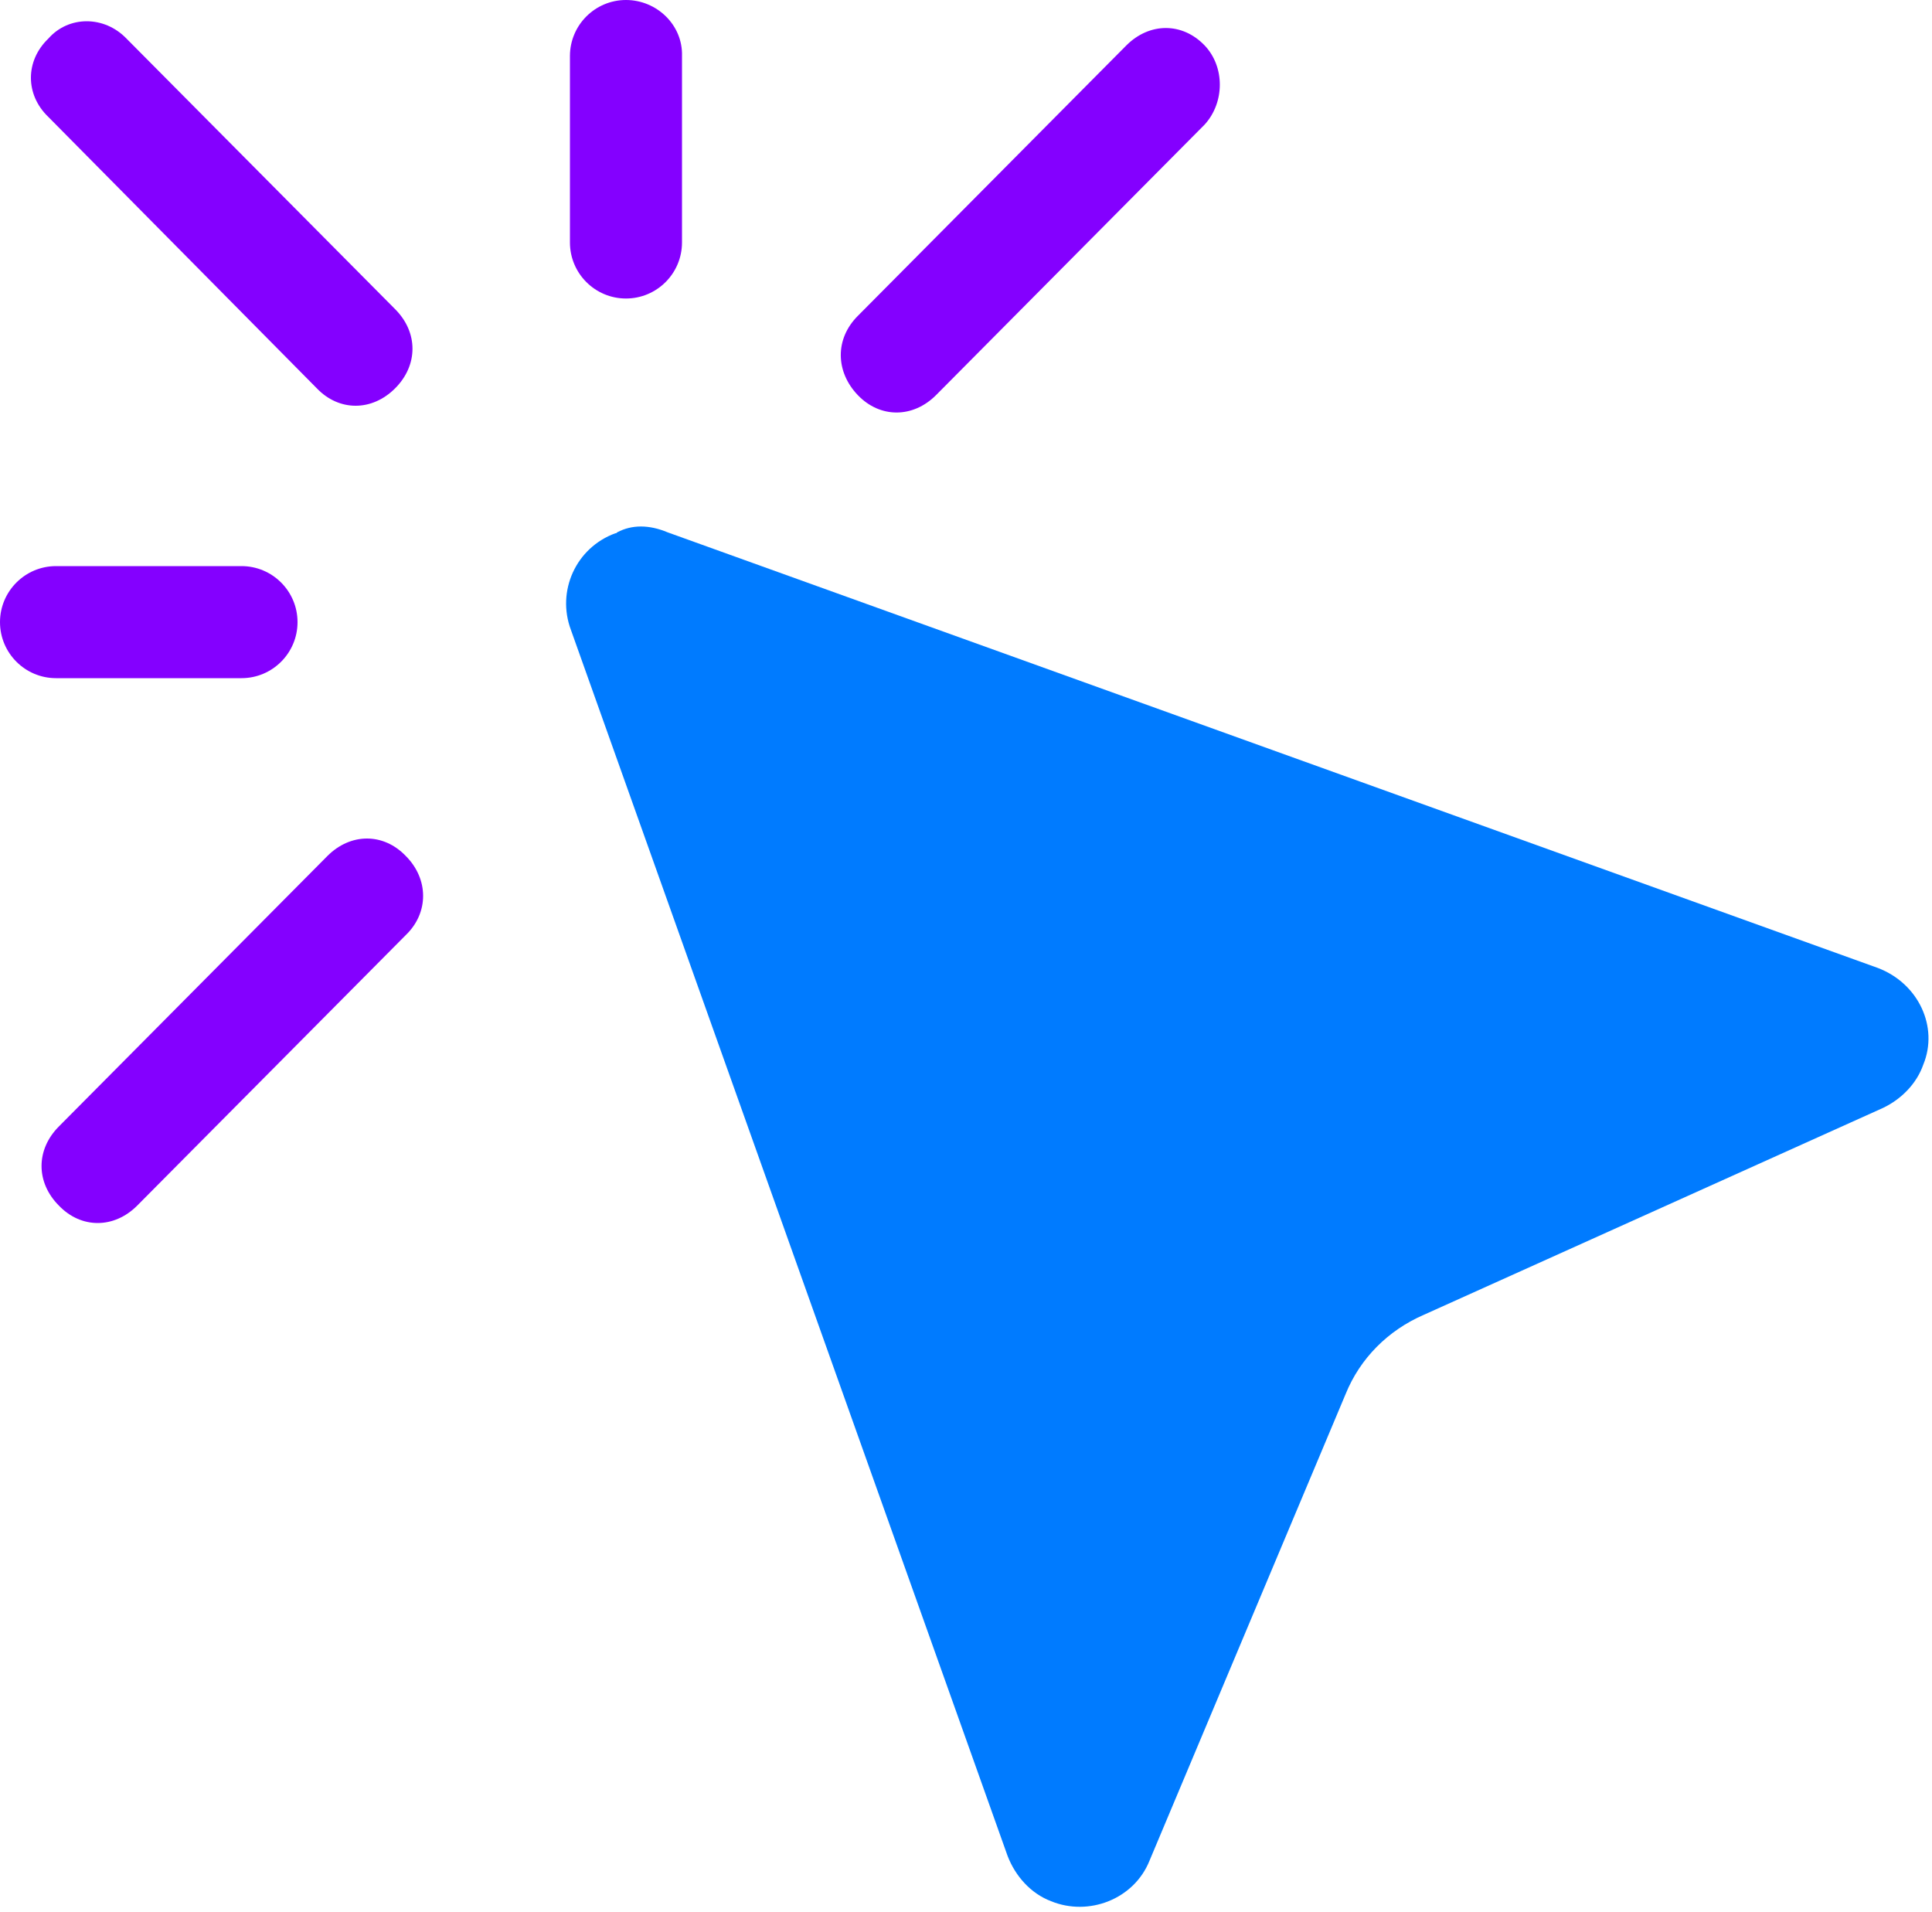
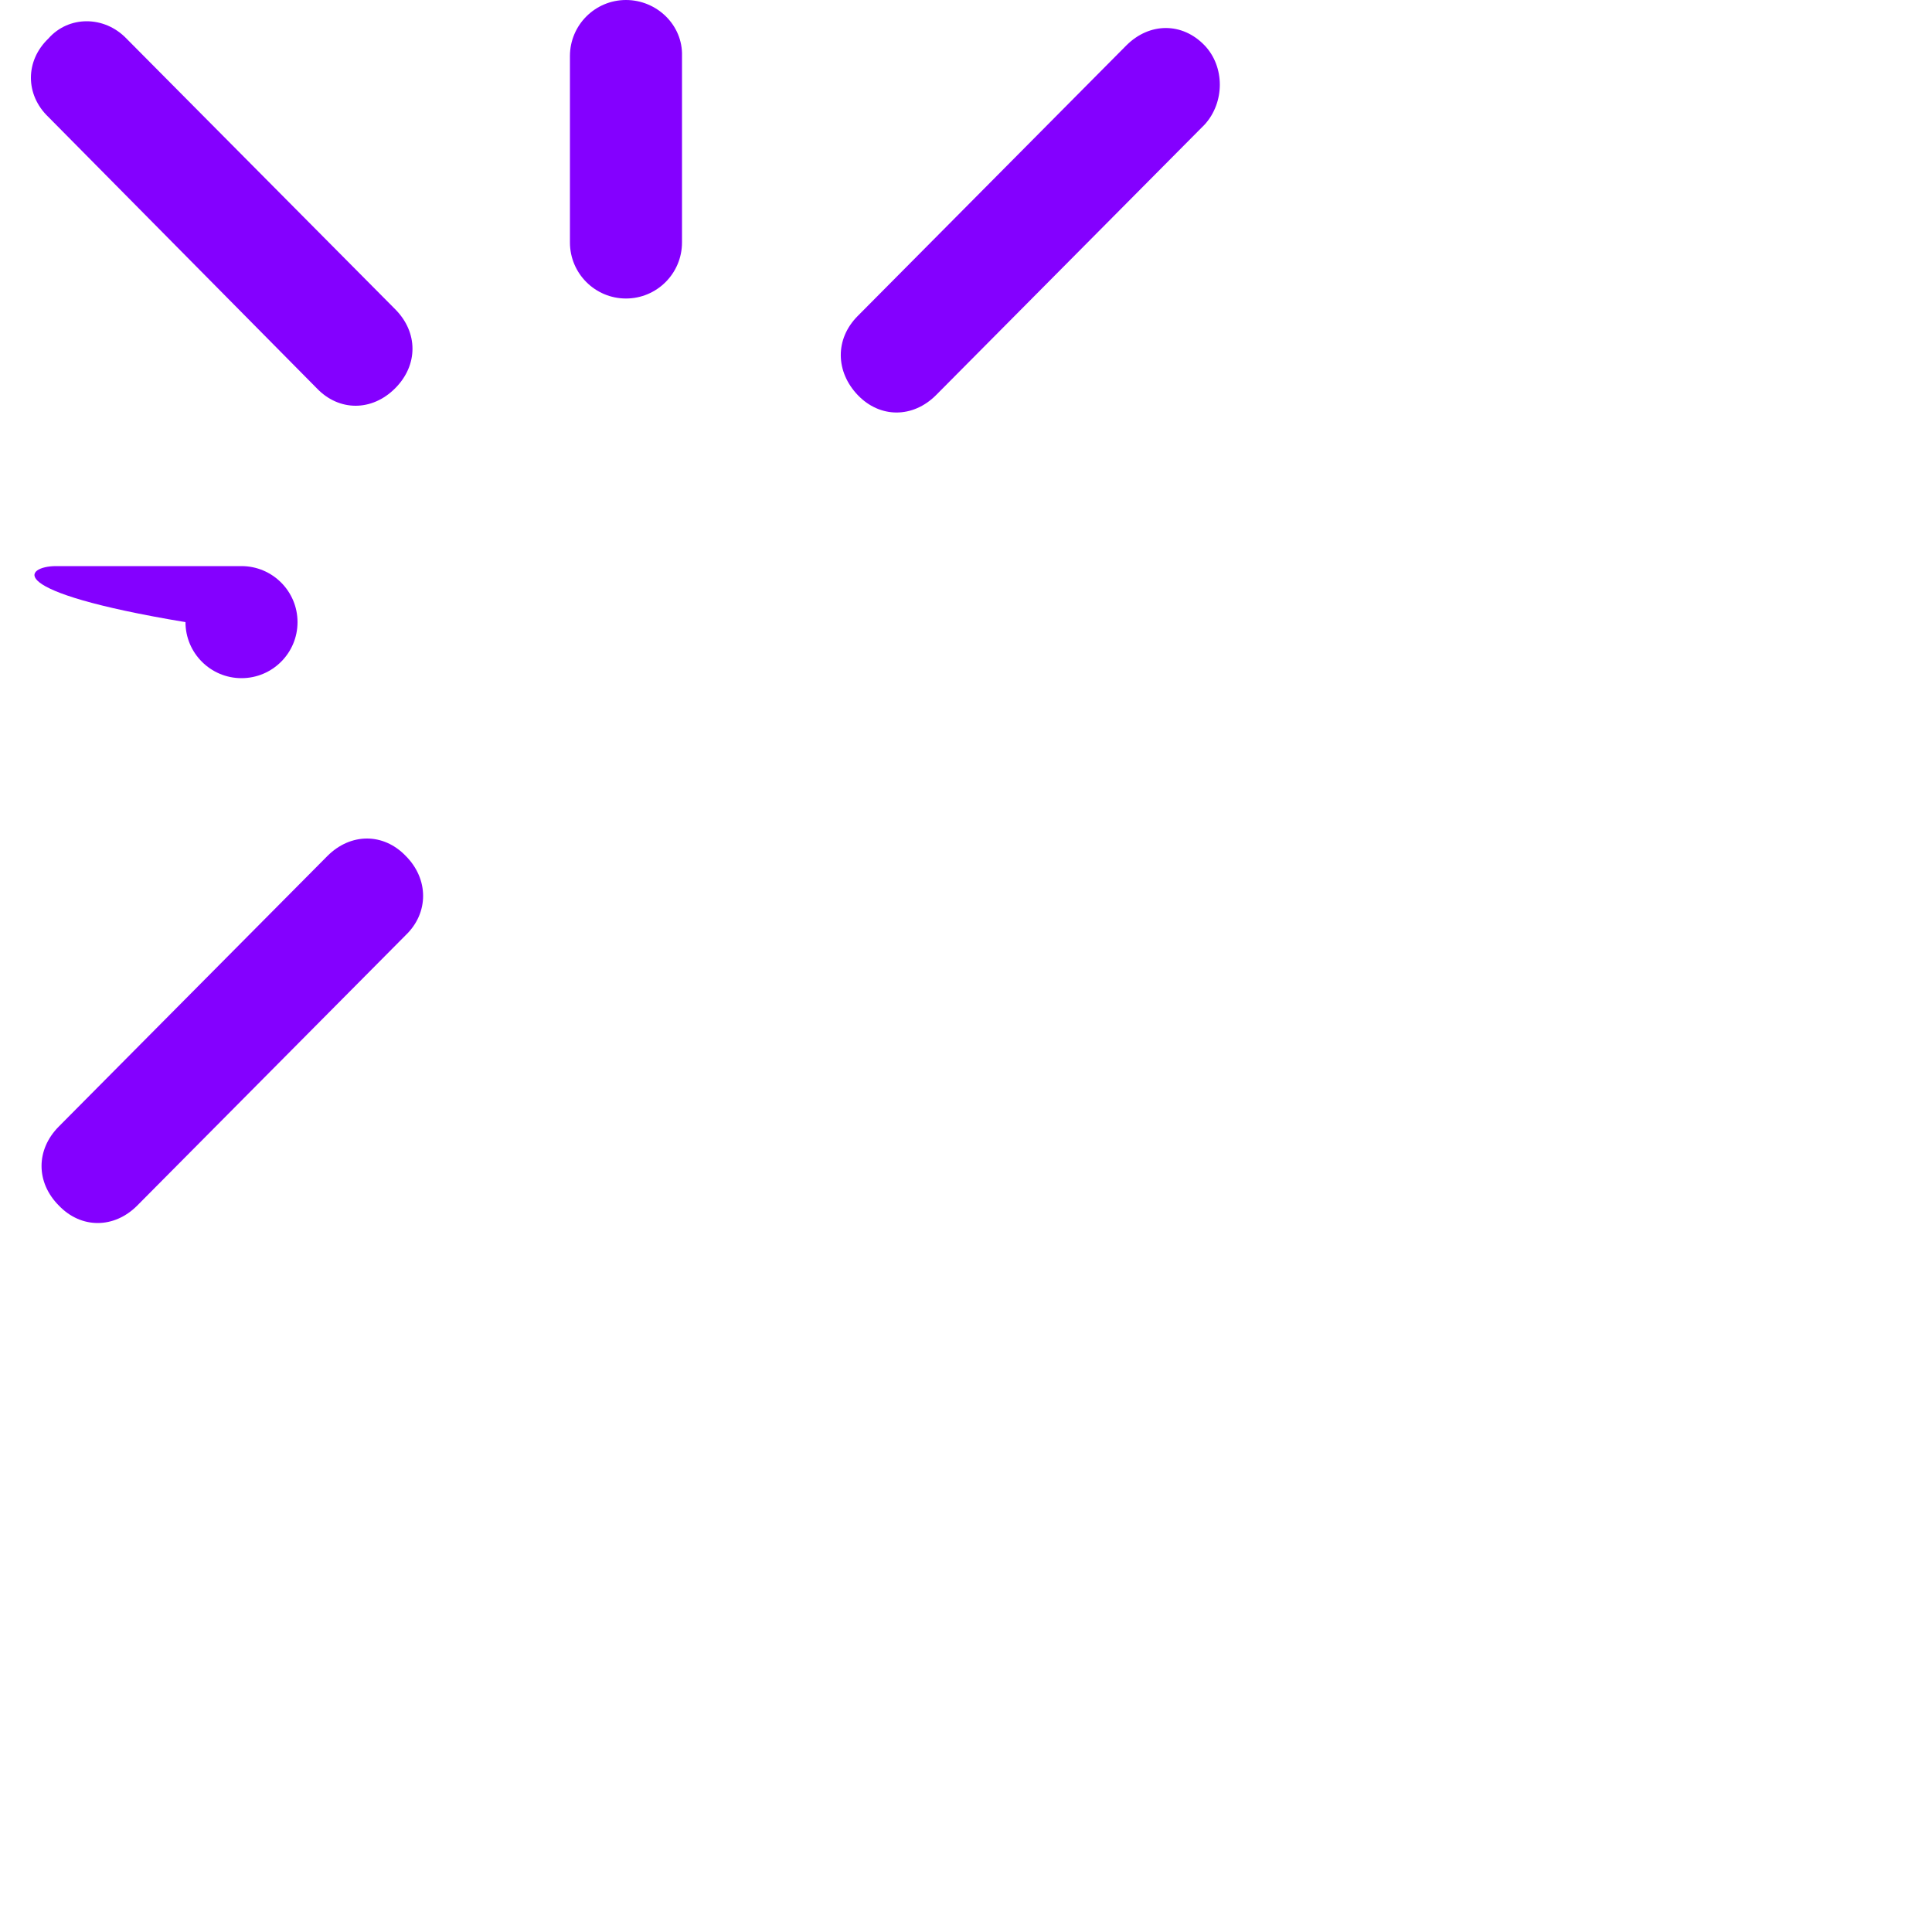
<svg xmlns="http://www.w3.org/2000/svg" version="1.1" id="图层_1" x="0px" y="0px" viewBox="0 0 200 197.9" style="enable-background:new 0 0 200 197.9;" xml:space="preserve">
  <style type="text/css">
	.st0{fill:#8400FF;}
	.st1{fill:#007BFF;}
</style>
-   <path class="st0" d="M70.6,5.8v19.3c0,3.2-2.6,5.8-5.8,5.8c-3.2,0-5.8-2.6-5.8-5.8V5.8c0-3.2,2.6-5.8,5.8-5.8  C68,0,70.7,2.6,70.6,5.8L70.6,5.8z M5.8,58.6H25c3.2,0,5.8,2.6,5.8,5.8c0,3.2-2.6,5.8-5.8,5.8H5.8c-3.2,0-5.8-2.6-5.8-5.8  C0,61.2,2.6,58.6,5.8,58.6z M124.7,12.9l-27.8,28c-2.4,2.4-5.8,2.4-8.1,0s-2.4-5.8,0-8.2l27.8-28c2.4-2.4,5.8-2.4,8.1,0  C126.8,6.9,126.8,10.6,124.7,12.9z M13.1,4l27.8,28c2.4,2.4,2.4,5.8,0,8.2c-2.4,2.4-5.8,2.4-8.1,0L5,12.1C2.6,9.8,2.6,6.3,5,4  C7.1,1.6,10.8,1.6,13.1,4L13.1,4z M42,96.8l-27.8,28c-2.4,2.4-5.8,2.4-8.1,0c-2.4-2.4-2.4-5.8,0-8.2l27.8-28c2.4-2.4,5.8-2.4,8.1,0  C44.4,91,44.4,94.5,42,96.8L42,96.8z" />
-   <path class="st1" d="M69.1,55.1l125.3,45.1c4.2,1.6,6.3,6.1,4.7,10c-0.7,2-2.3,3.6-4.2,4.5l-47.5,21.4c-3.7,1.6-6.6,4.5-8.1,8.2  L119,192.6c-1.6,4-6.3,5.8-10.2,4.2c-2.1-0.8-3.7-2.6-4.5-4.7L59.1,65.2c-1.5-4,0.5-8.5,4.6-10c0.1,0,0.1,0,0.2-0.1  C65.4,54.3,67.2,54.3,69.1,55.1L69.1,55.1z" />
+   <path class="st0" d="M70.6,5.8v19.3c0,3.2-2.6,5.8-5.8,5.8c-3.2,0-5.8-2.6-5.8-5.8V5.8c0-3.2,2.6-5.8,5.8-5.8  C68,0,70.7,2.6,70.6,5.8L70.6,5.8z M5.8,58.6H25c3.2,0,5.8,2.6,5.8,5.8c0,3.2-2.6,5.8-5.8,5.8c-3.2,0-5.8-2.6-5.8-5.8  C0,61.2,2.6,58.6,5.8,58.6z M124.7,12.9l-27.8,28c-2.4,2.4-5.8,2.4-8.1,0s-2.4-5.8,0-8.2l27.8-28c2.4-2.4,5.8-2.4,8.1,0  C126.8,6.9,126.8,10.6,124.7,12.9z M13.1,4l27.8,28c2.4,2.4,2.4,5.8,0,8.2c-2.4,2.4-5.8,2.4-8.1,0L5,12.1C2.6,9.8,2.6,6.3,5,4  C7.1,1.6,10.8,1.6,13.1,4L13.1,4z M42,96.8l-27.8,28c-2.4,2.4-5.8,2.4-8.1,0c-2.4-2.4-2.4-5.8,0-8.2l27.8-28c2.4-2.4,5.8-2.4,8.1,0  C44.4,91,44.4,94.5,42,96.8L42,96.8z" />
</svg>